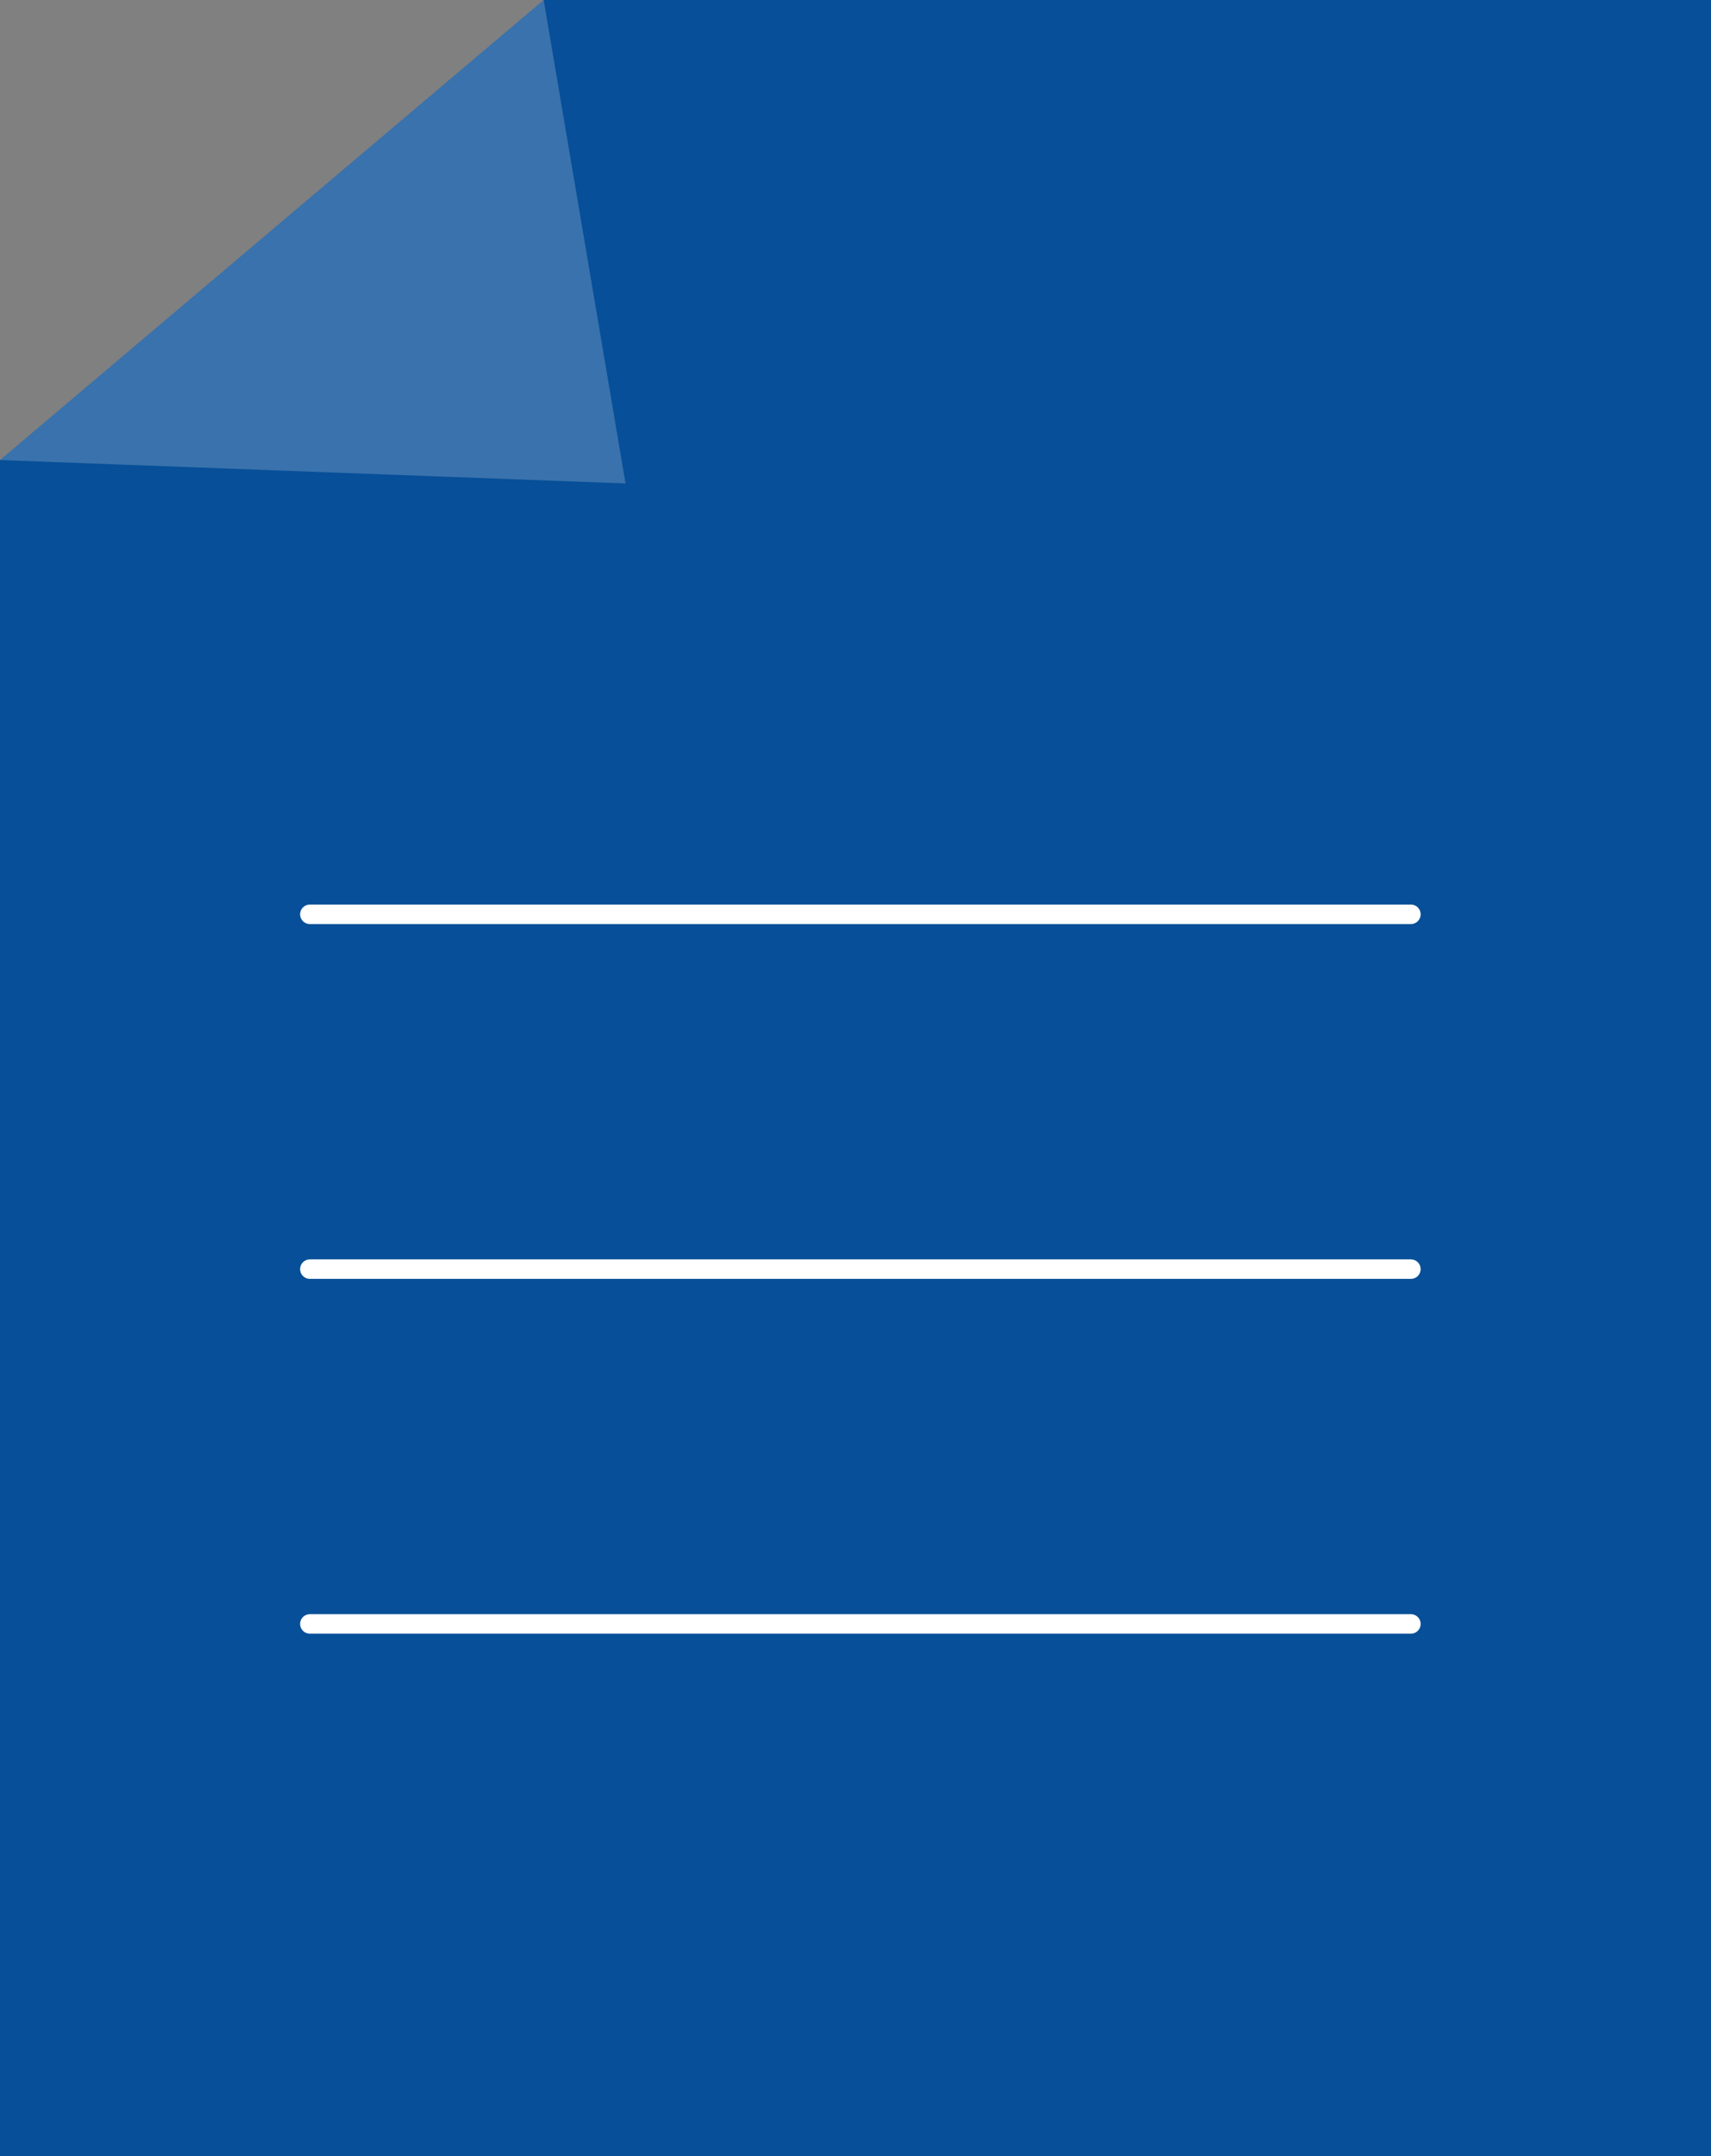
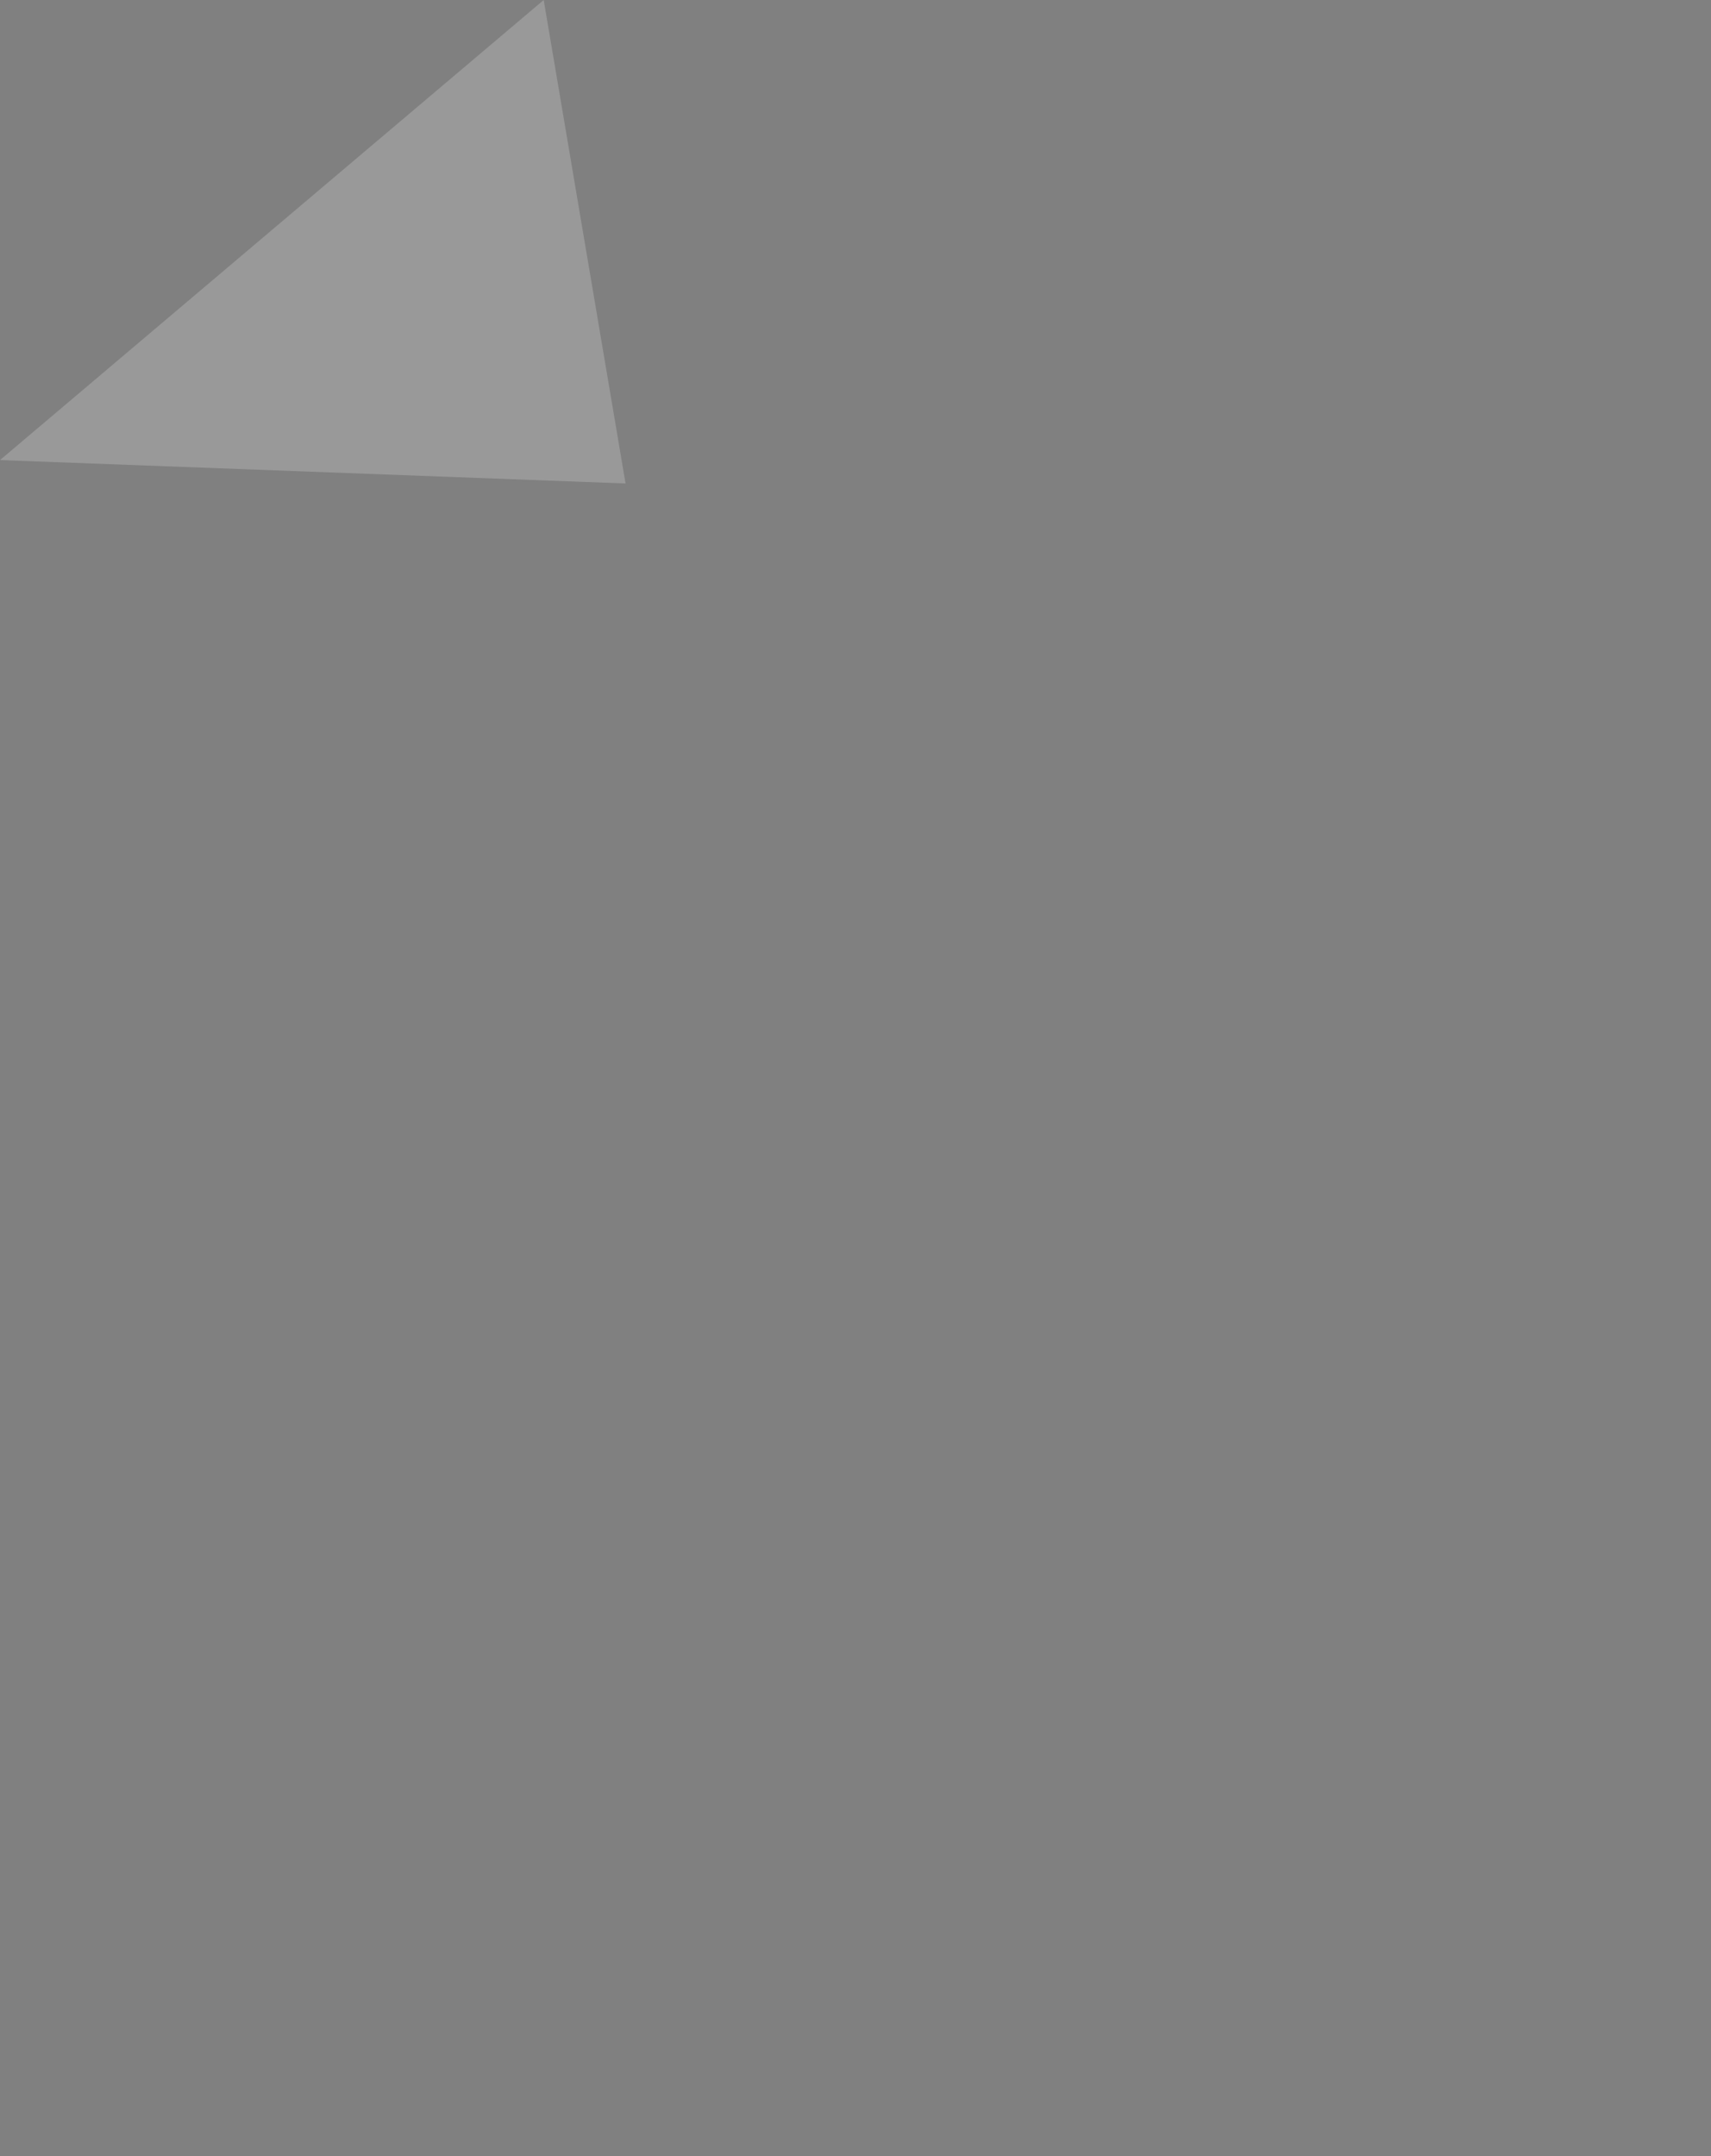
<svg xmlns="http://www.w3.org/2000/svg" id="Layer_1" x="0px" y="0px" viewBox="0 0 87.8 110.6" style="enable-background:new 0 0 87.8 110.6;" xml:space="preserve">
  <rect x="0" y="0" width="87.8" height="110.6" fill="#808080" stroke="none" />
  <style type="text/css">	.st0{fill:#074F98;}	.st1{opacity:0.2;fill:#FFFFFF;}	.st2{fill:none;stroke:#FFFFFF;stroke-linecap:round;stroke-miterlimit:10;}</style>
  <g>
-     <polygon class="st0" points="87.8,0 87.8,110.6 0,110.6 0,23.6 27.9,0  " />
    <polygon class="st1" points="32.1,24.8 0,23.6 27.9,0  " />
-     <line class="st2" x1="15.9" y1="83.3" x2="72.4" y2="83.3" />
-     <line class="st2" x1="15.9" y1="65.1" x2="72.4" y2="65.1" />
-     <line class="st2" x1="15.9" y1="46.9" x2="72.4" y2="46.9" />
  </g>
</svg>